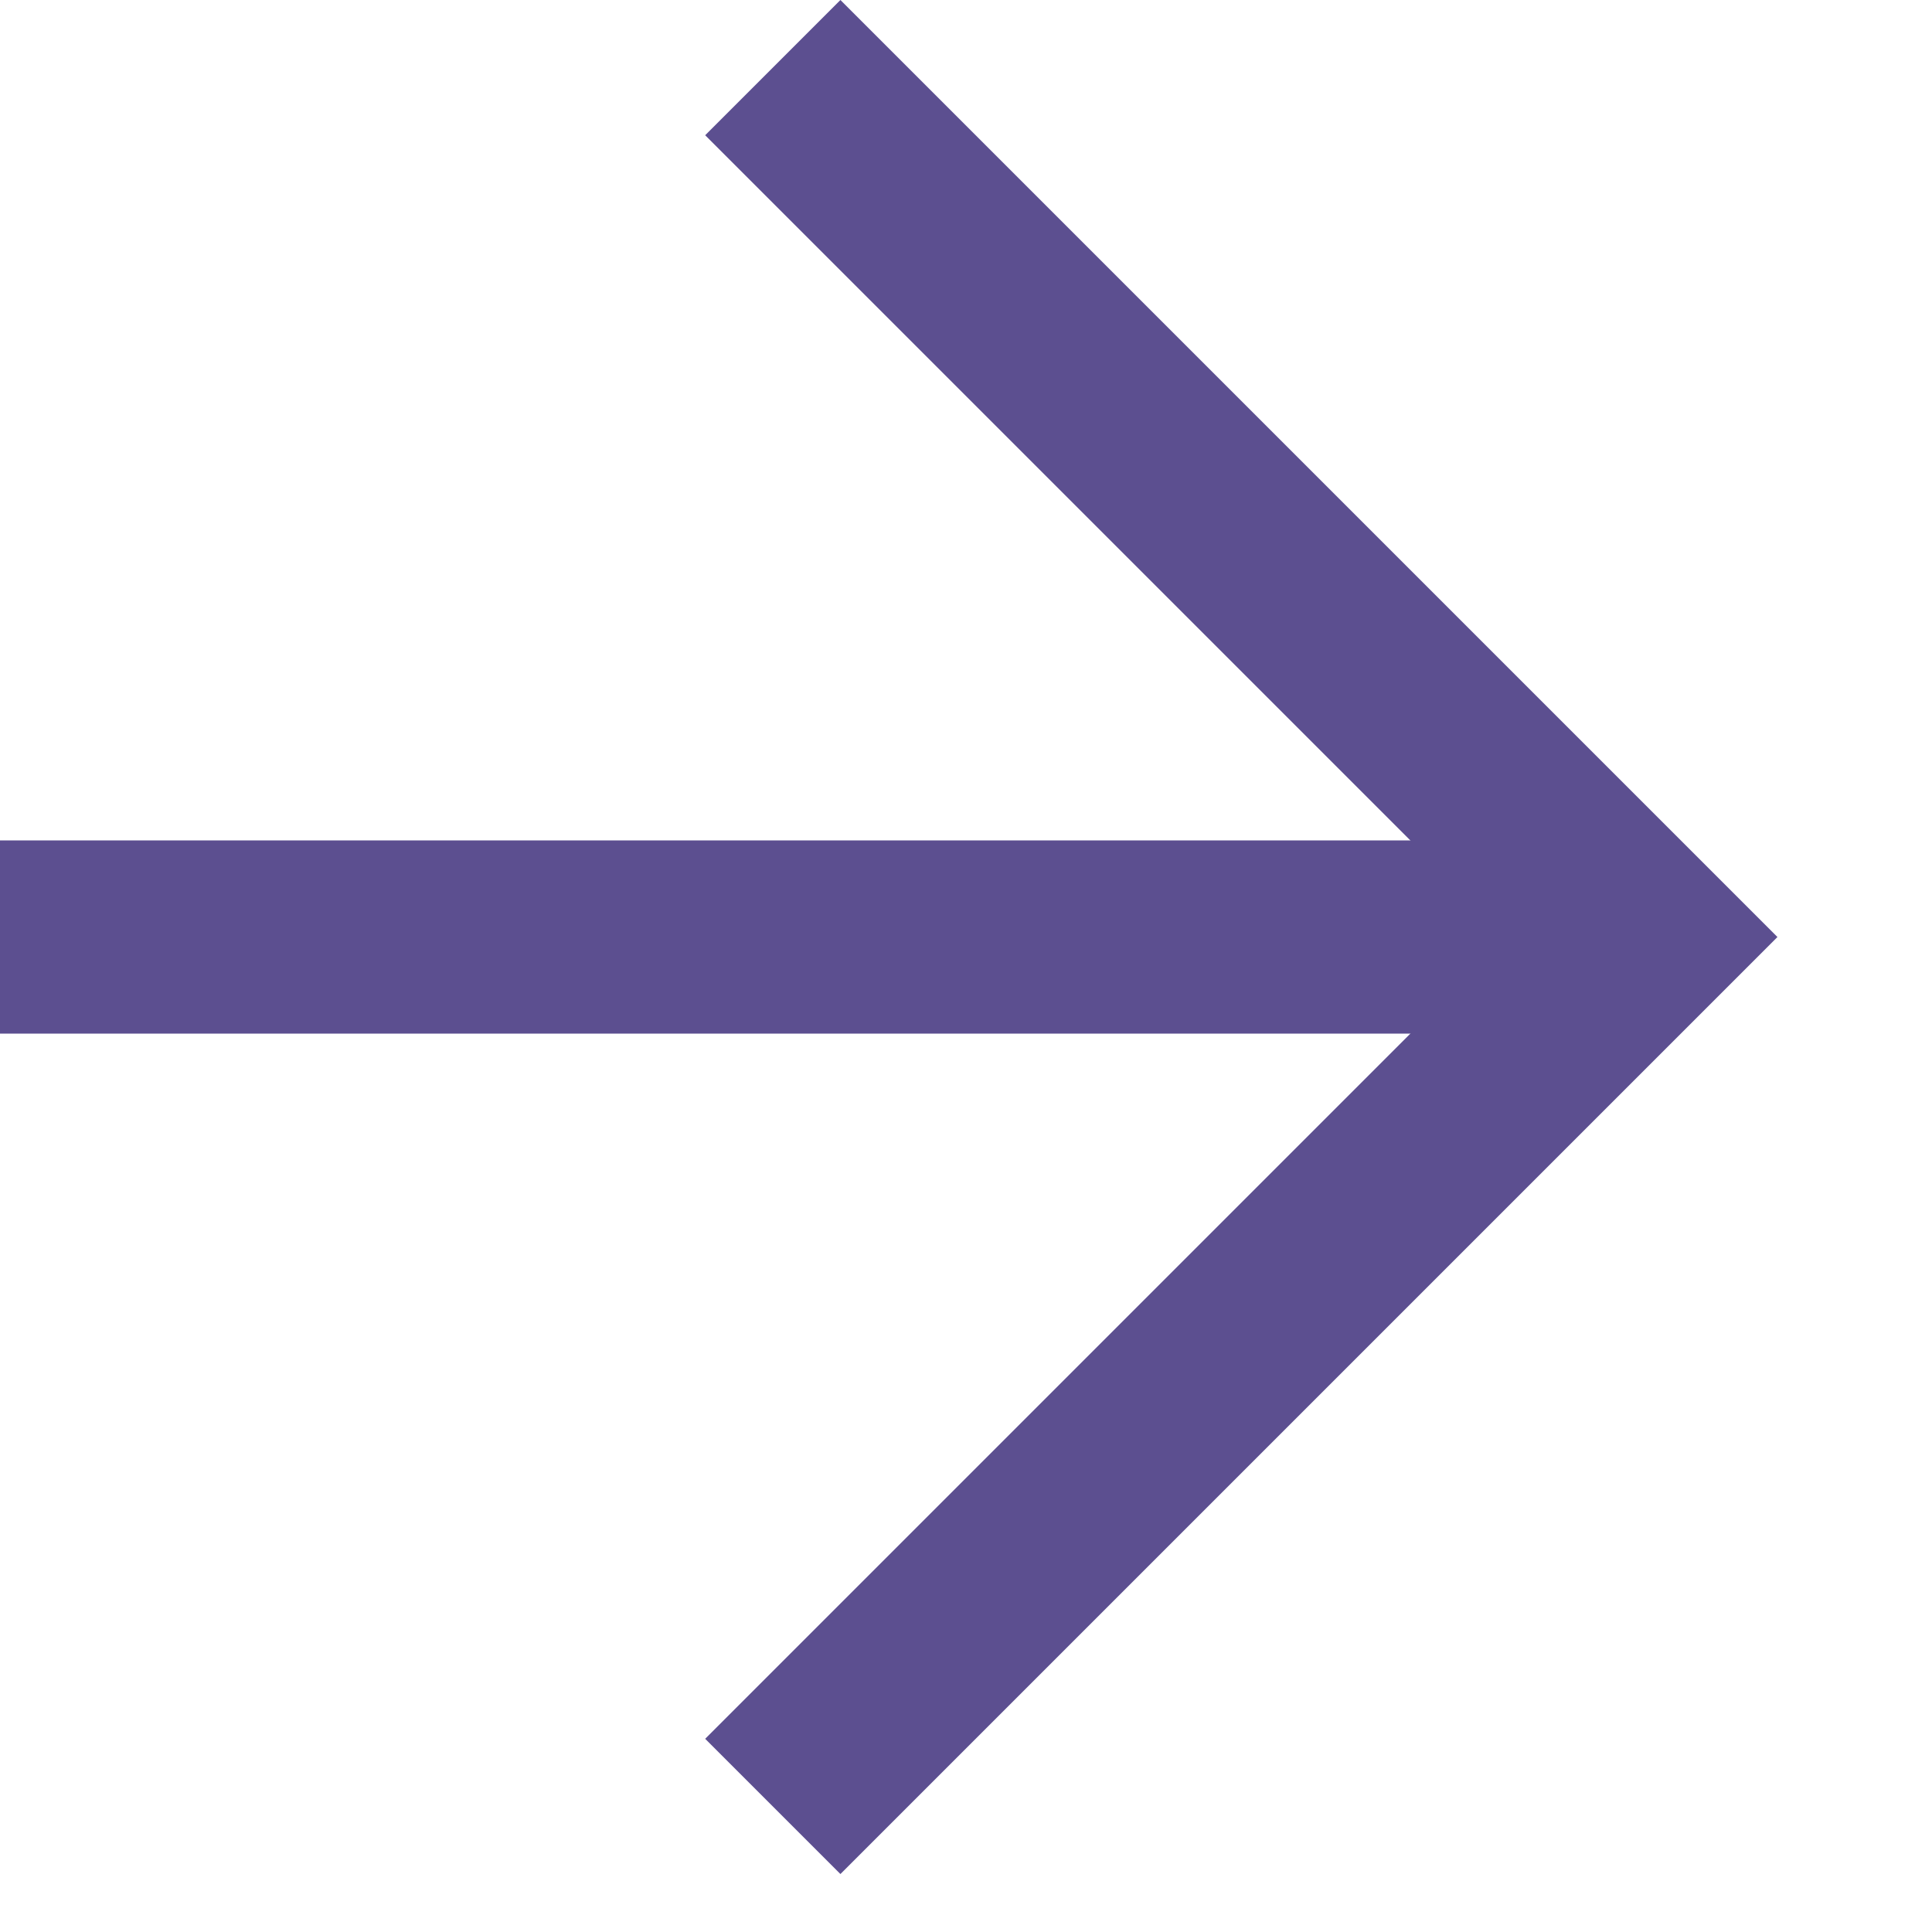
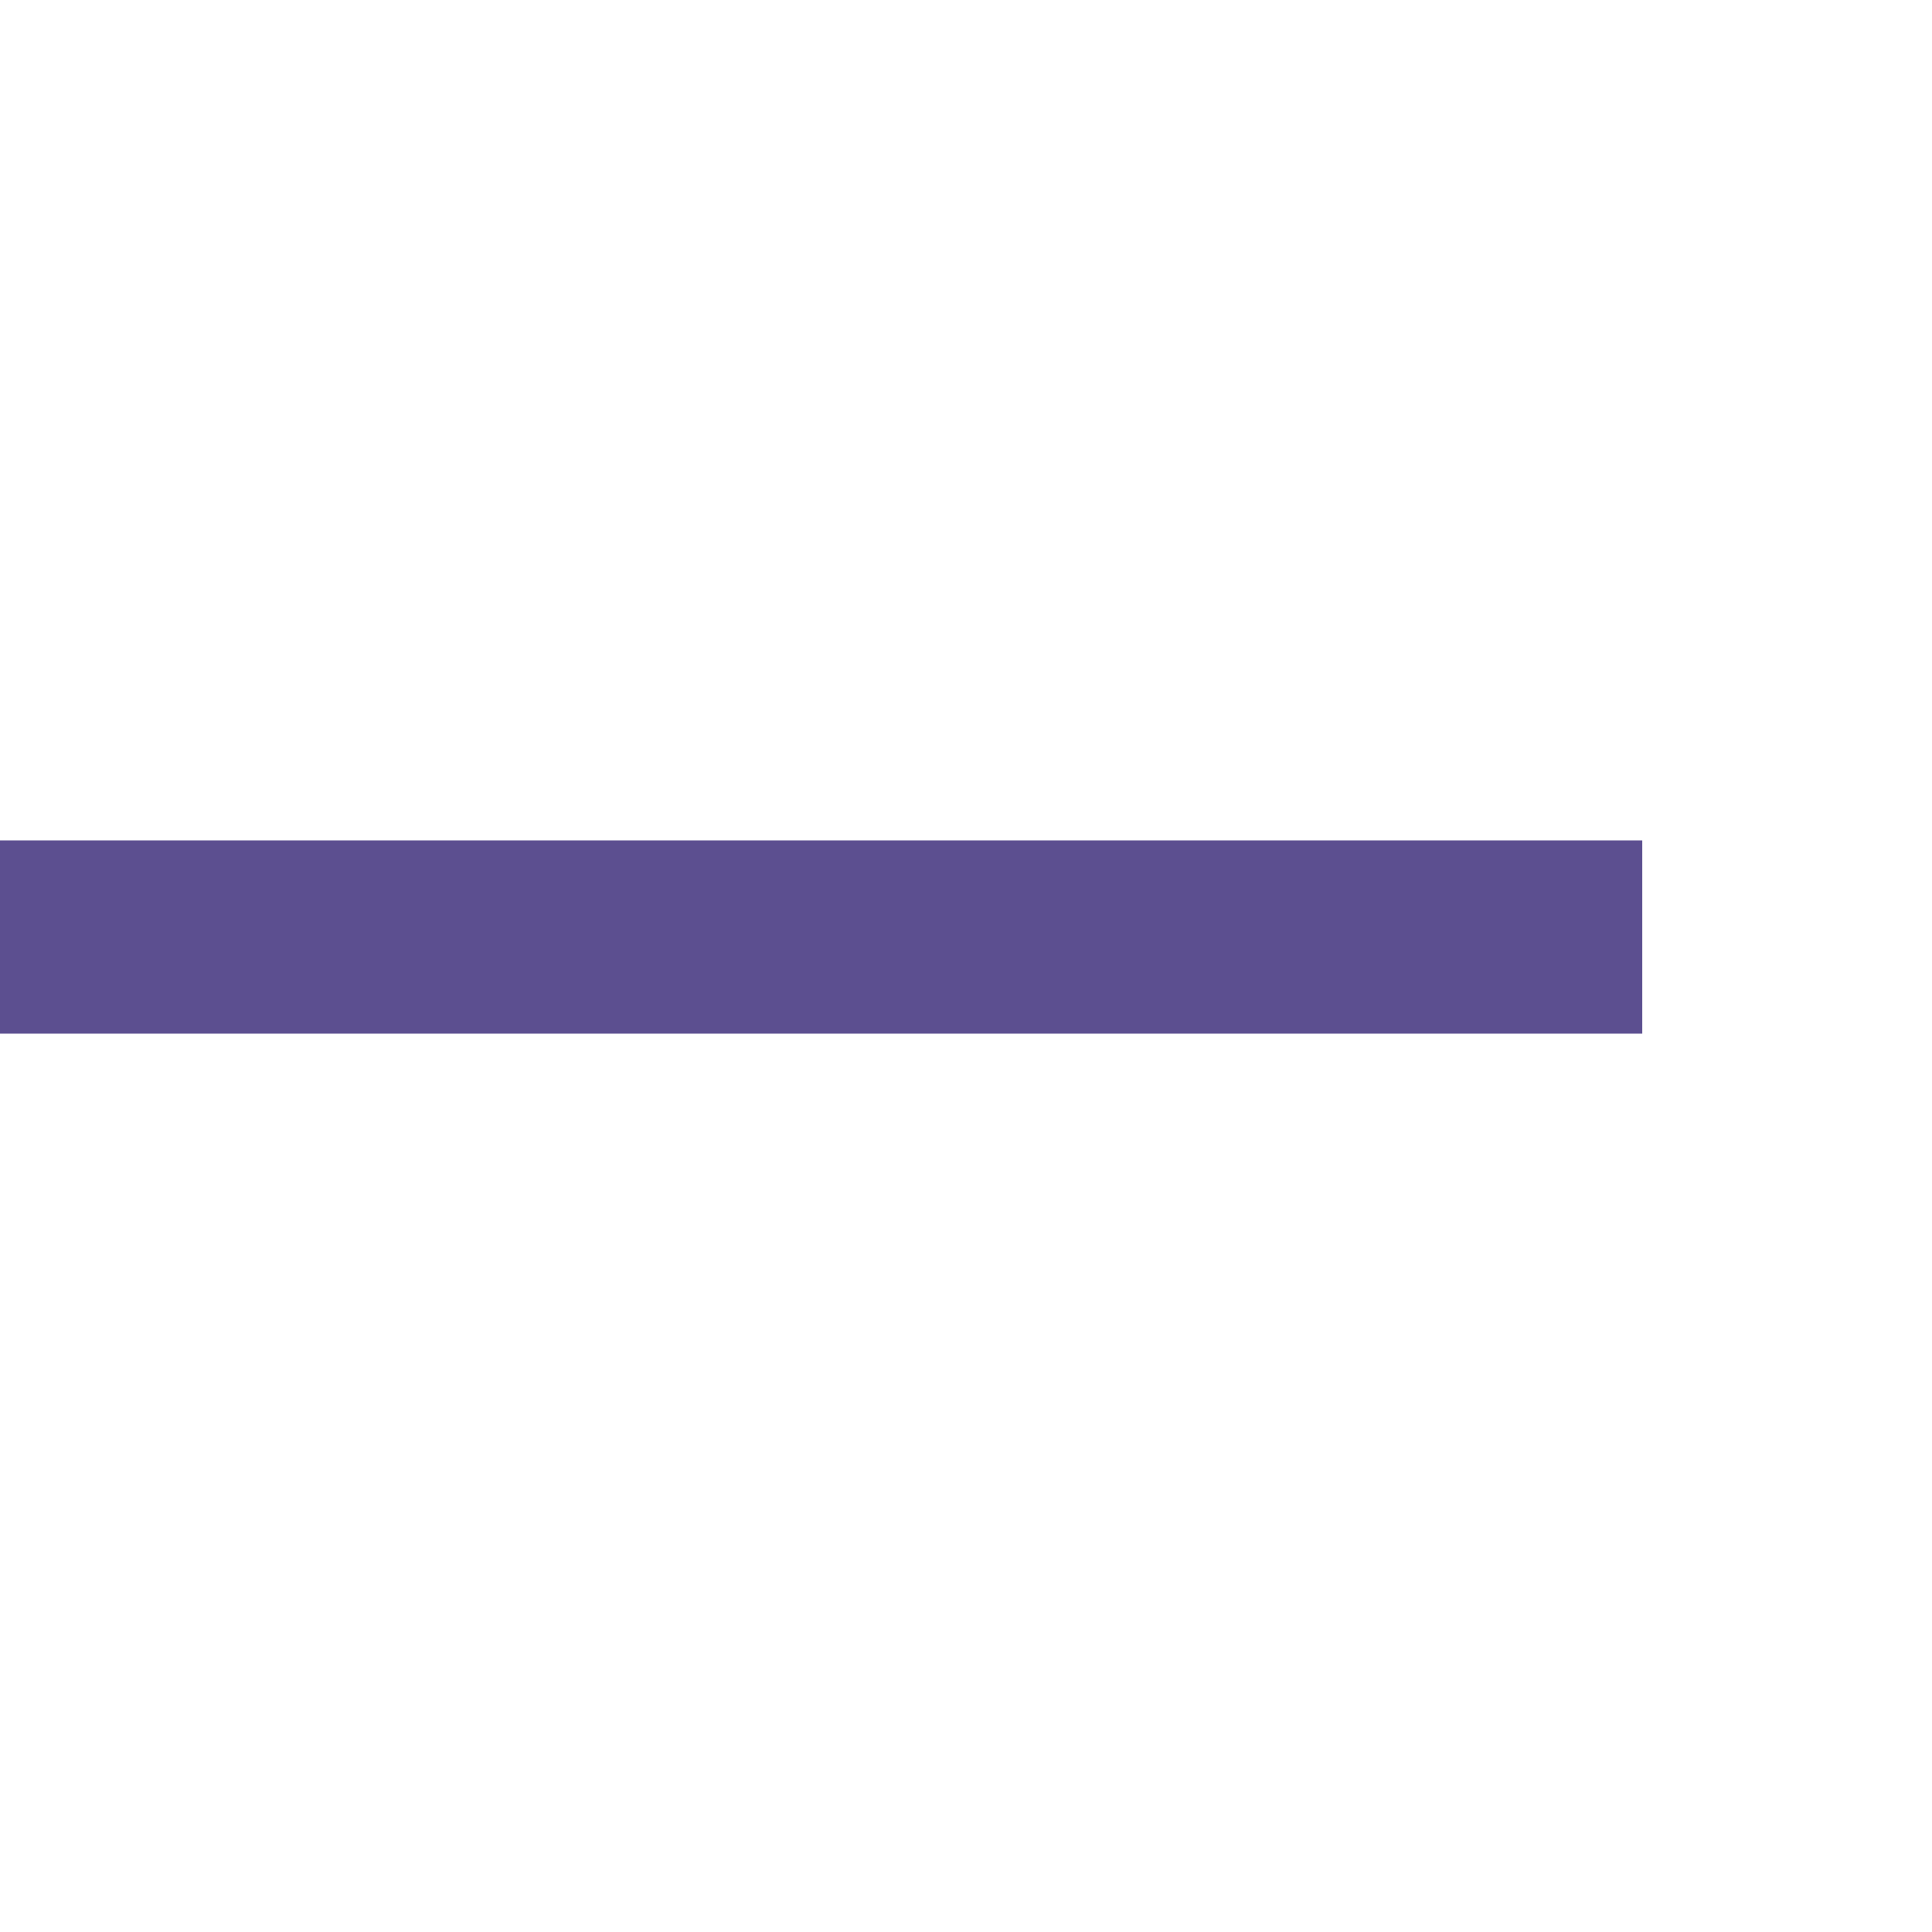
<svg xmlns="http://www.w3.org/2000/svg" width="10" height="10" viewBox="0 0 10 10" fill="none">
-   <path d="M4.35 -3.8147e-06L9.2 4.85L4.35 9.7L3.65 9L7.8 4.85L3.65 0.7L4.35 -3.8147e-06Z" fill="#5C4F90" />
  <path d="M8.5 5.35L0 5.35V4.35L8.5 4.35V5.35Z" fill="#5C4F90" />
</svg>